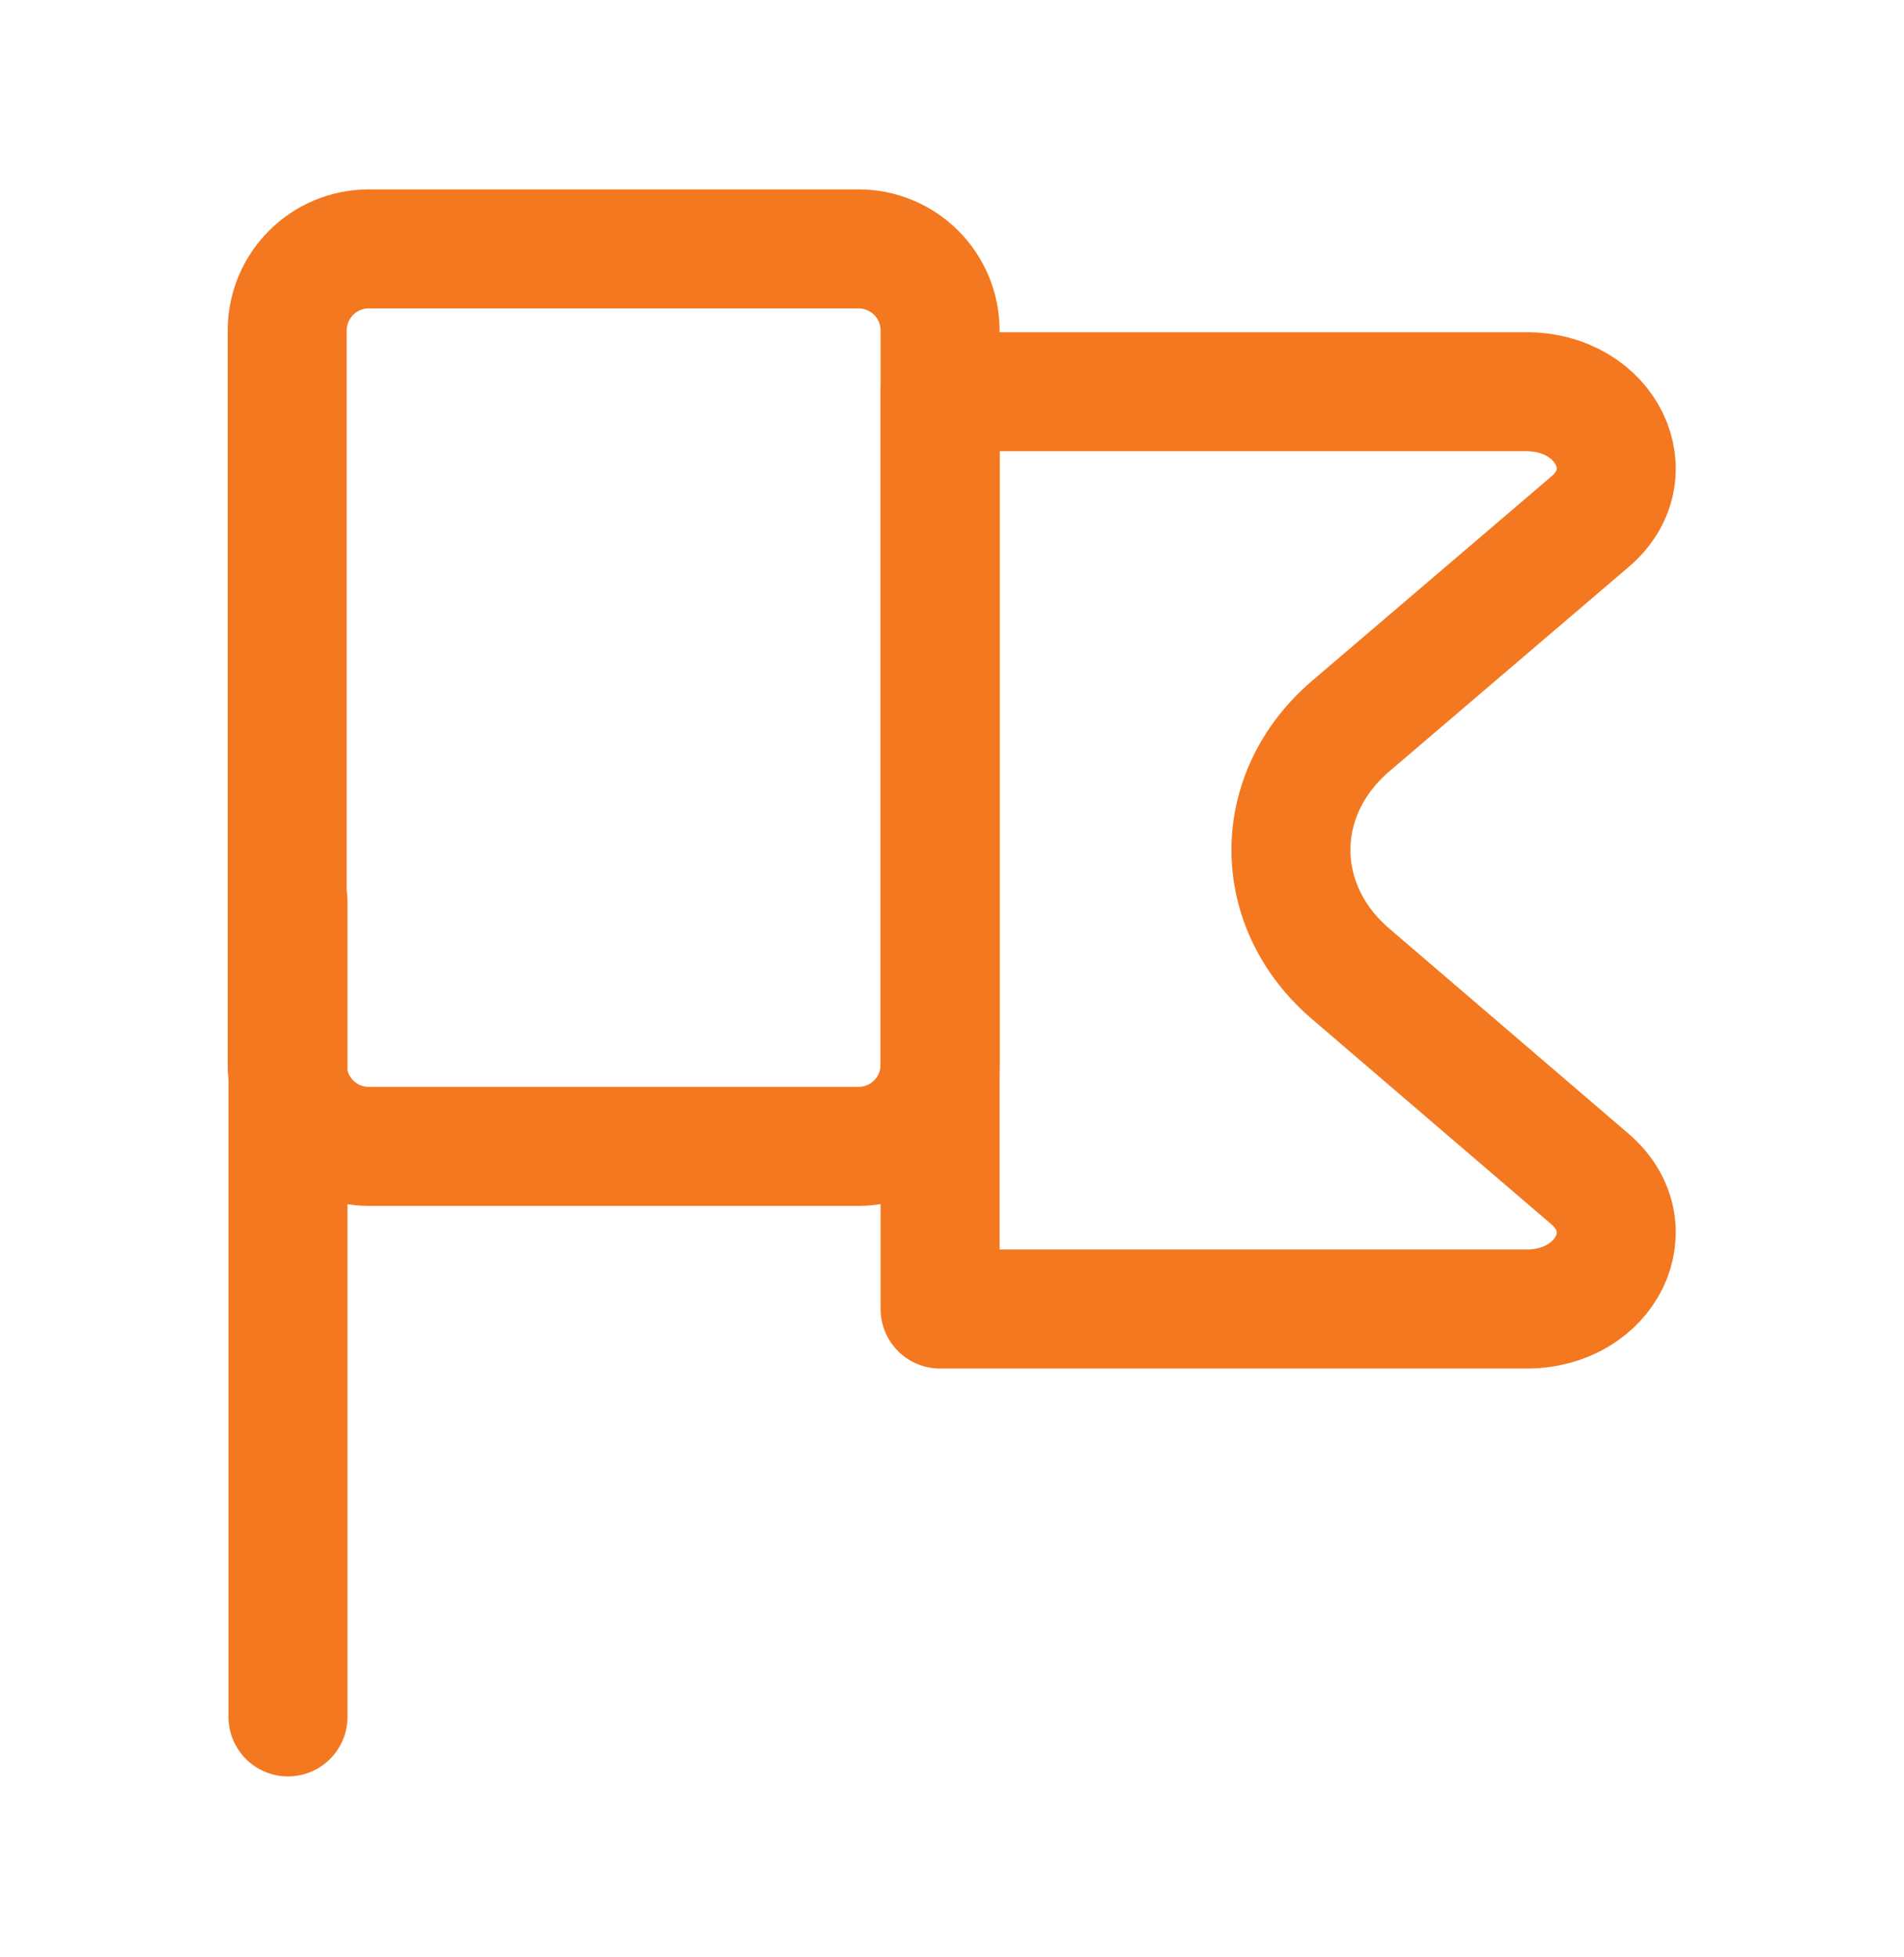
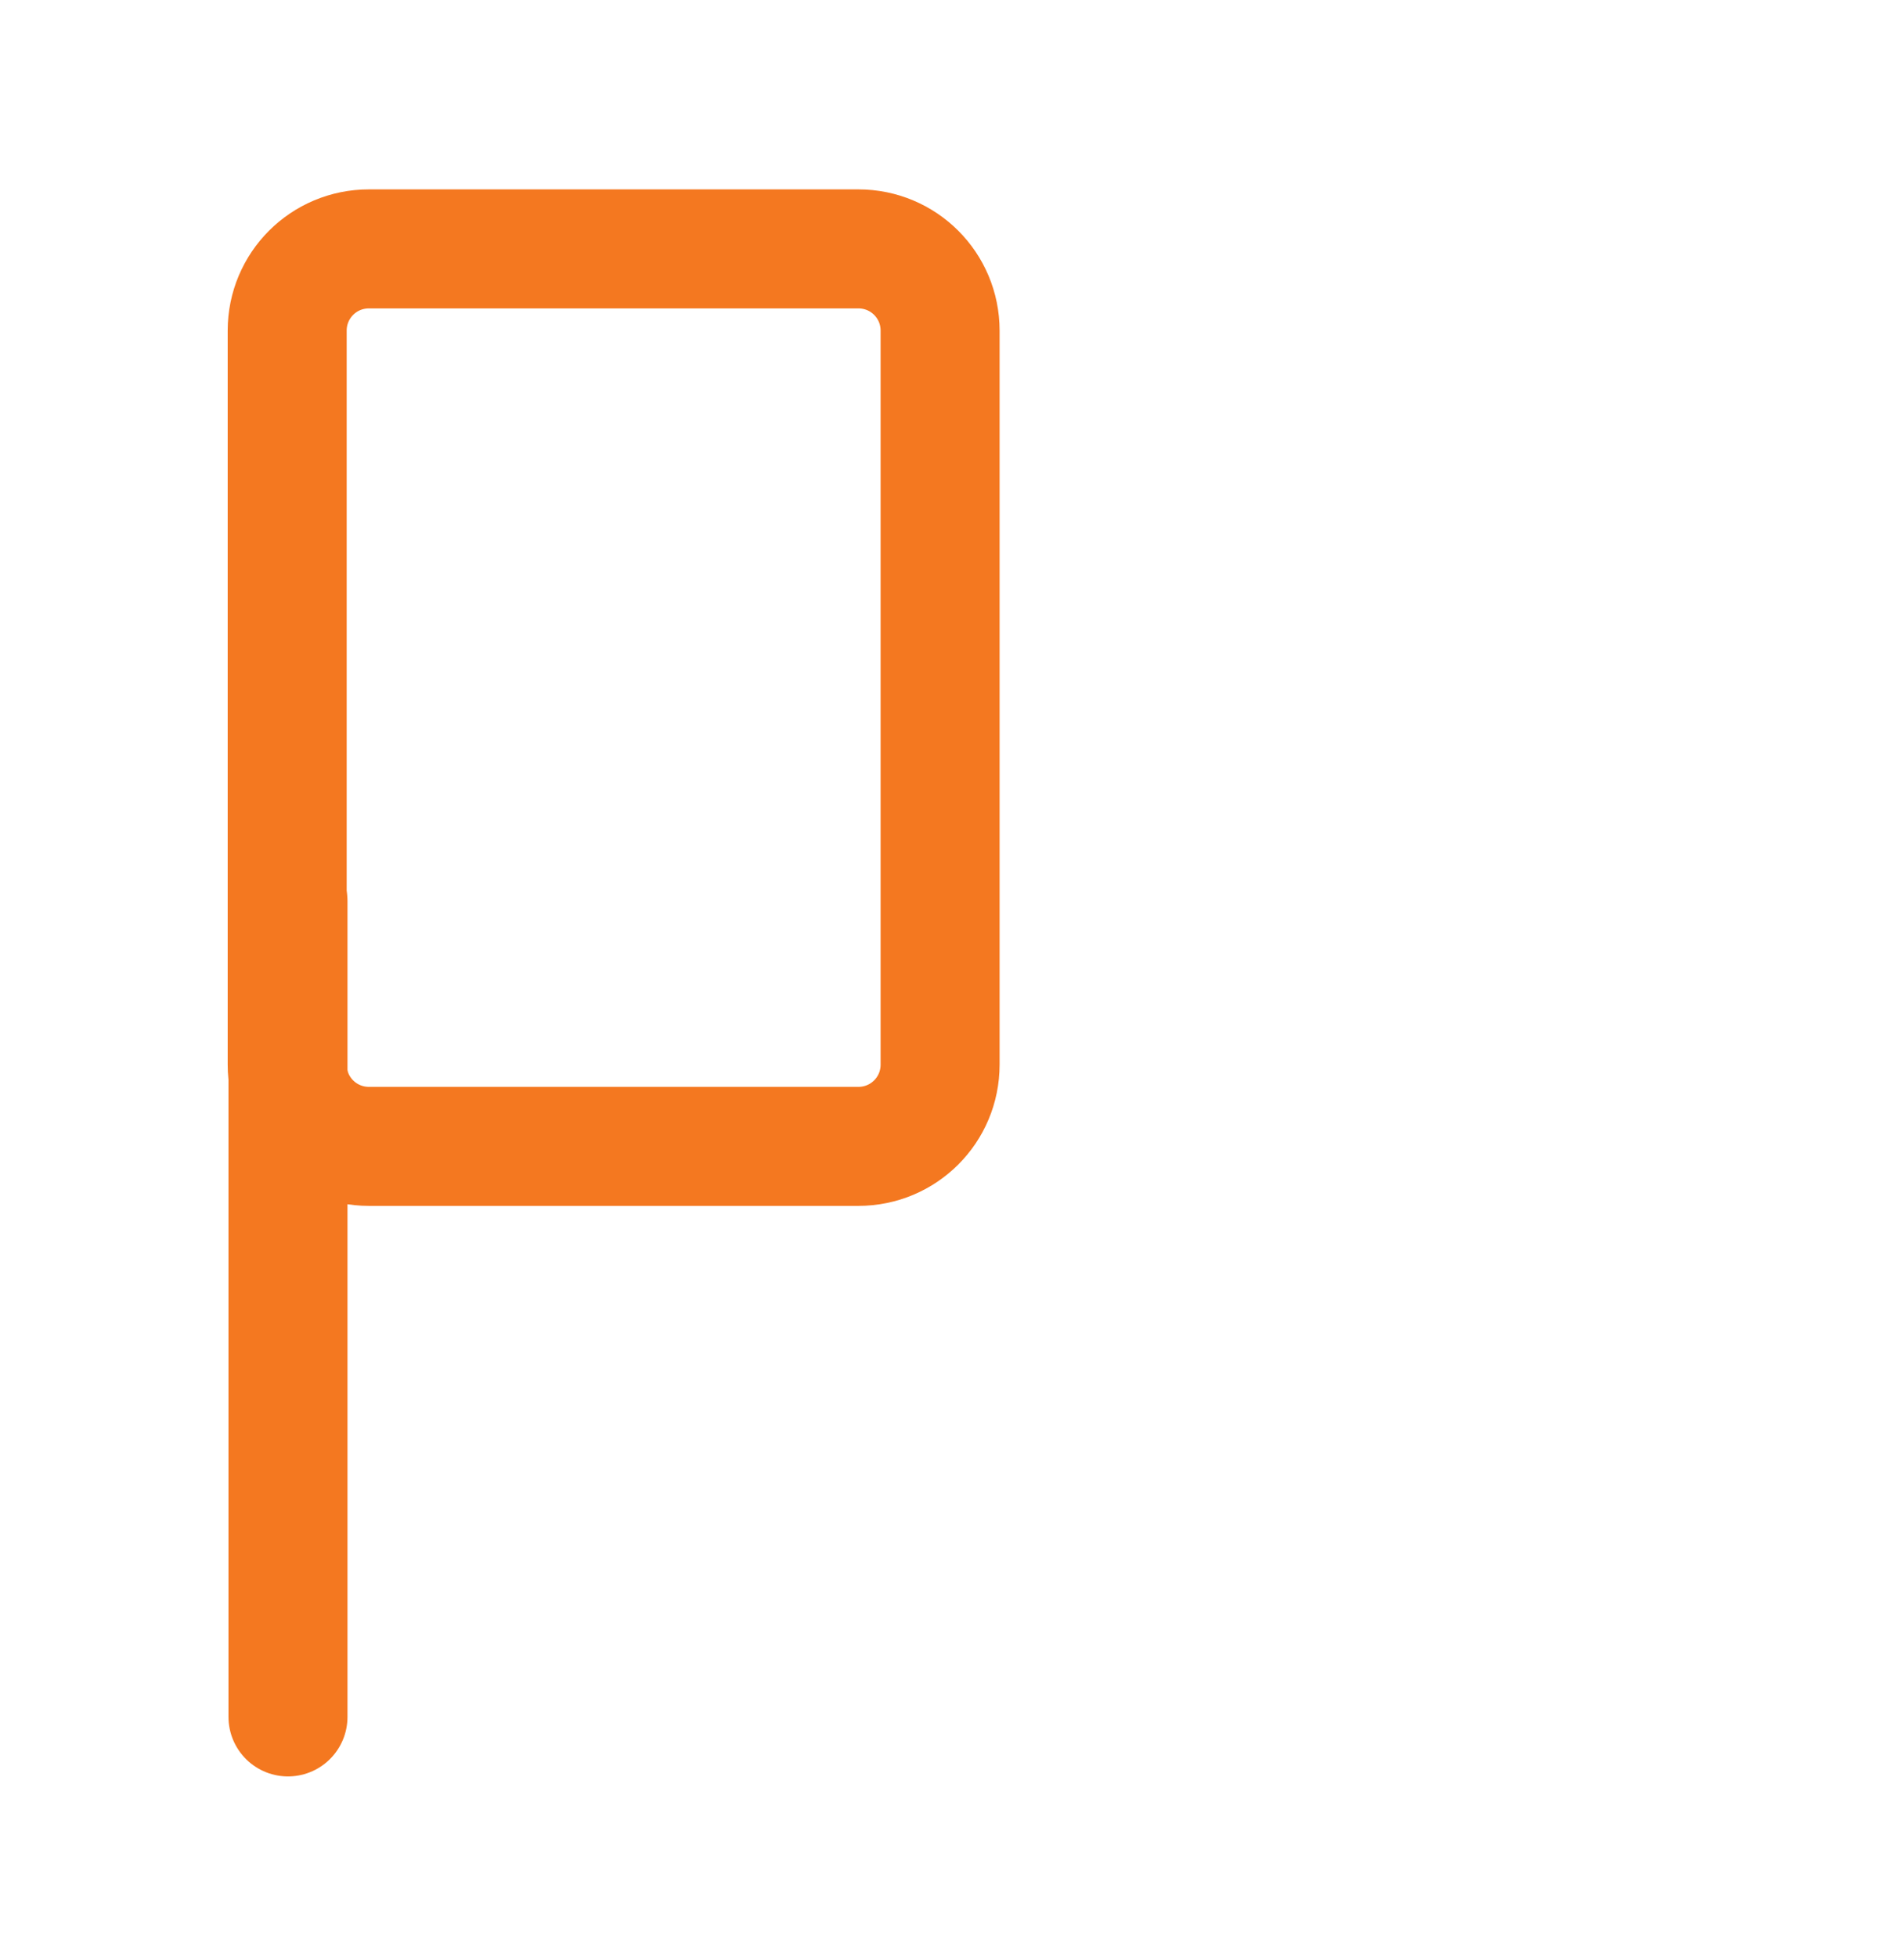
<svg xmlns="http://www.w3.org/2000/svg" width="36" height="37" viewBox="0 0 36 37" fill="none">
-   <path d="M30.06 22.285C31.125 23.2 30.375 24.745 28.86 24.745H17.775V7.405H28.86C30.375 7.405 31.125 8.965 30.06 9.865L25.545 13.72C24.03 15.01 24.03 17.125 25.545 18.415L30.06 22.285Z" stroke="#F47820" stroke-width="2.25" stroke-linecap="round" stroke-linejoin="round" />
  <path d="M5.445 17.035V32.455" stroke="#F47820" stroke-width="2.25" stroke-linecap="round" stroke-linejoin="round" />
  <path d="M16.23 21.67H6.975C6.12 21.67 5.43 20.98 5.43 20.125V6.25C5.43 5.395 6.12 4.705 6.975 4.705H16.23C17.085 4.705 17.775 5.395 17.775 6.25V20.125C17.775 20.98 17.085 21.67 16.23 21.67Z" stroke="#F47820" stroke-width="2.25" stroke-linecap="round" stroke-linejoin="round" />
</svg>